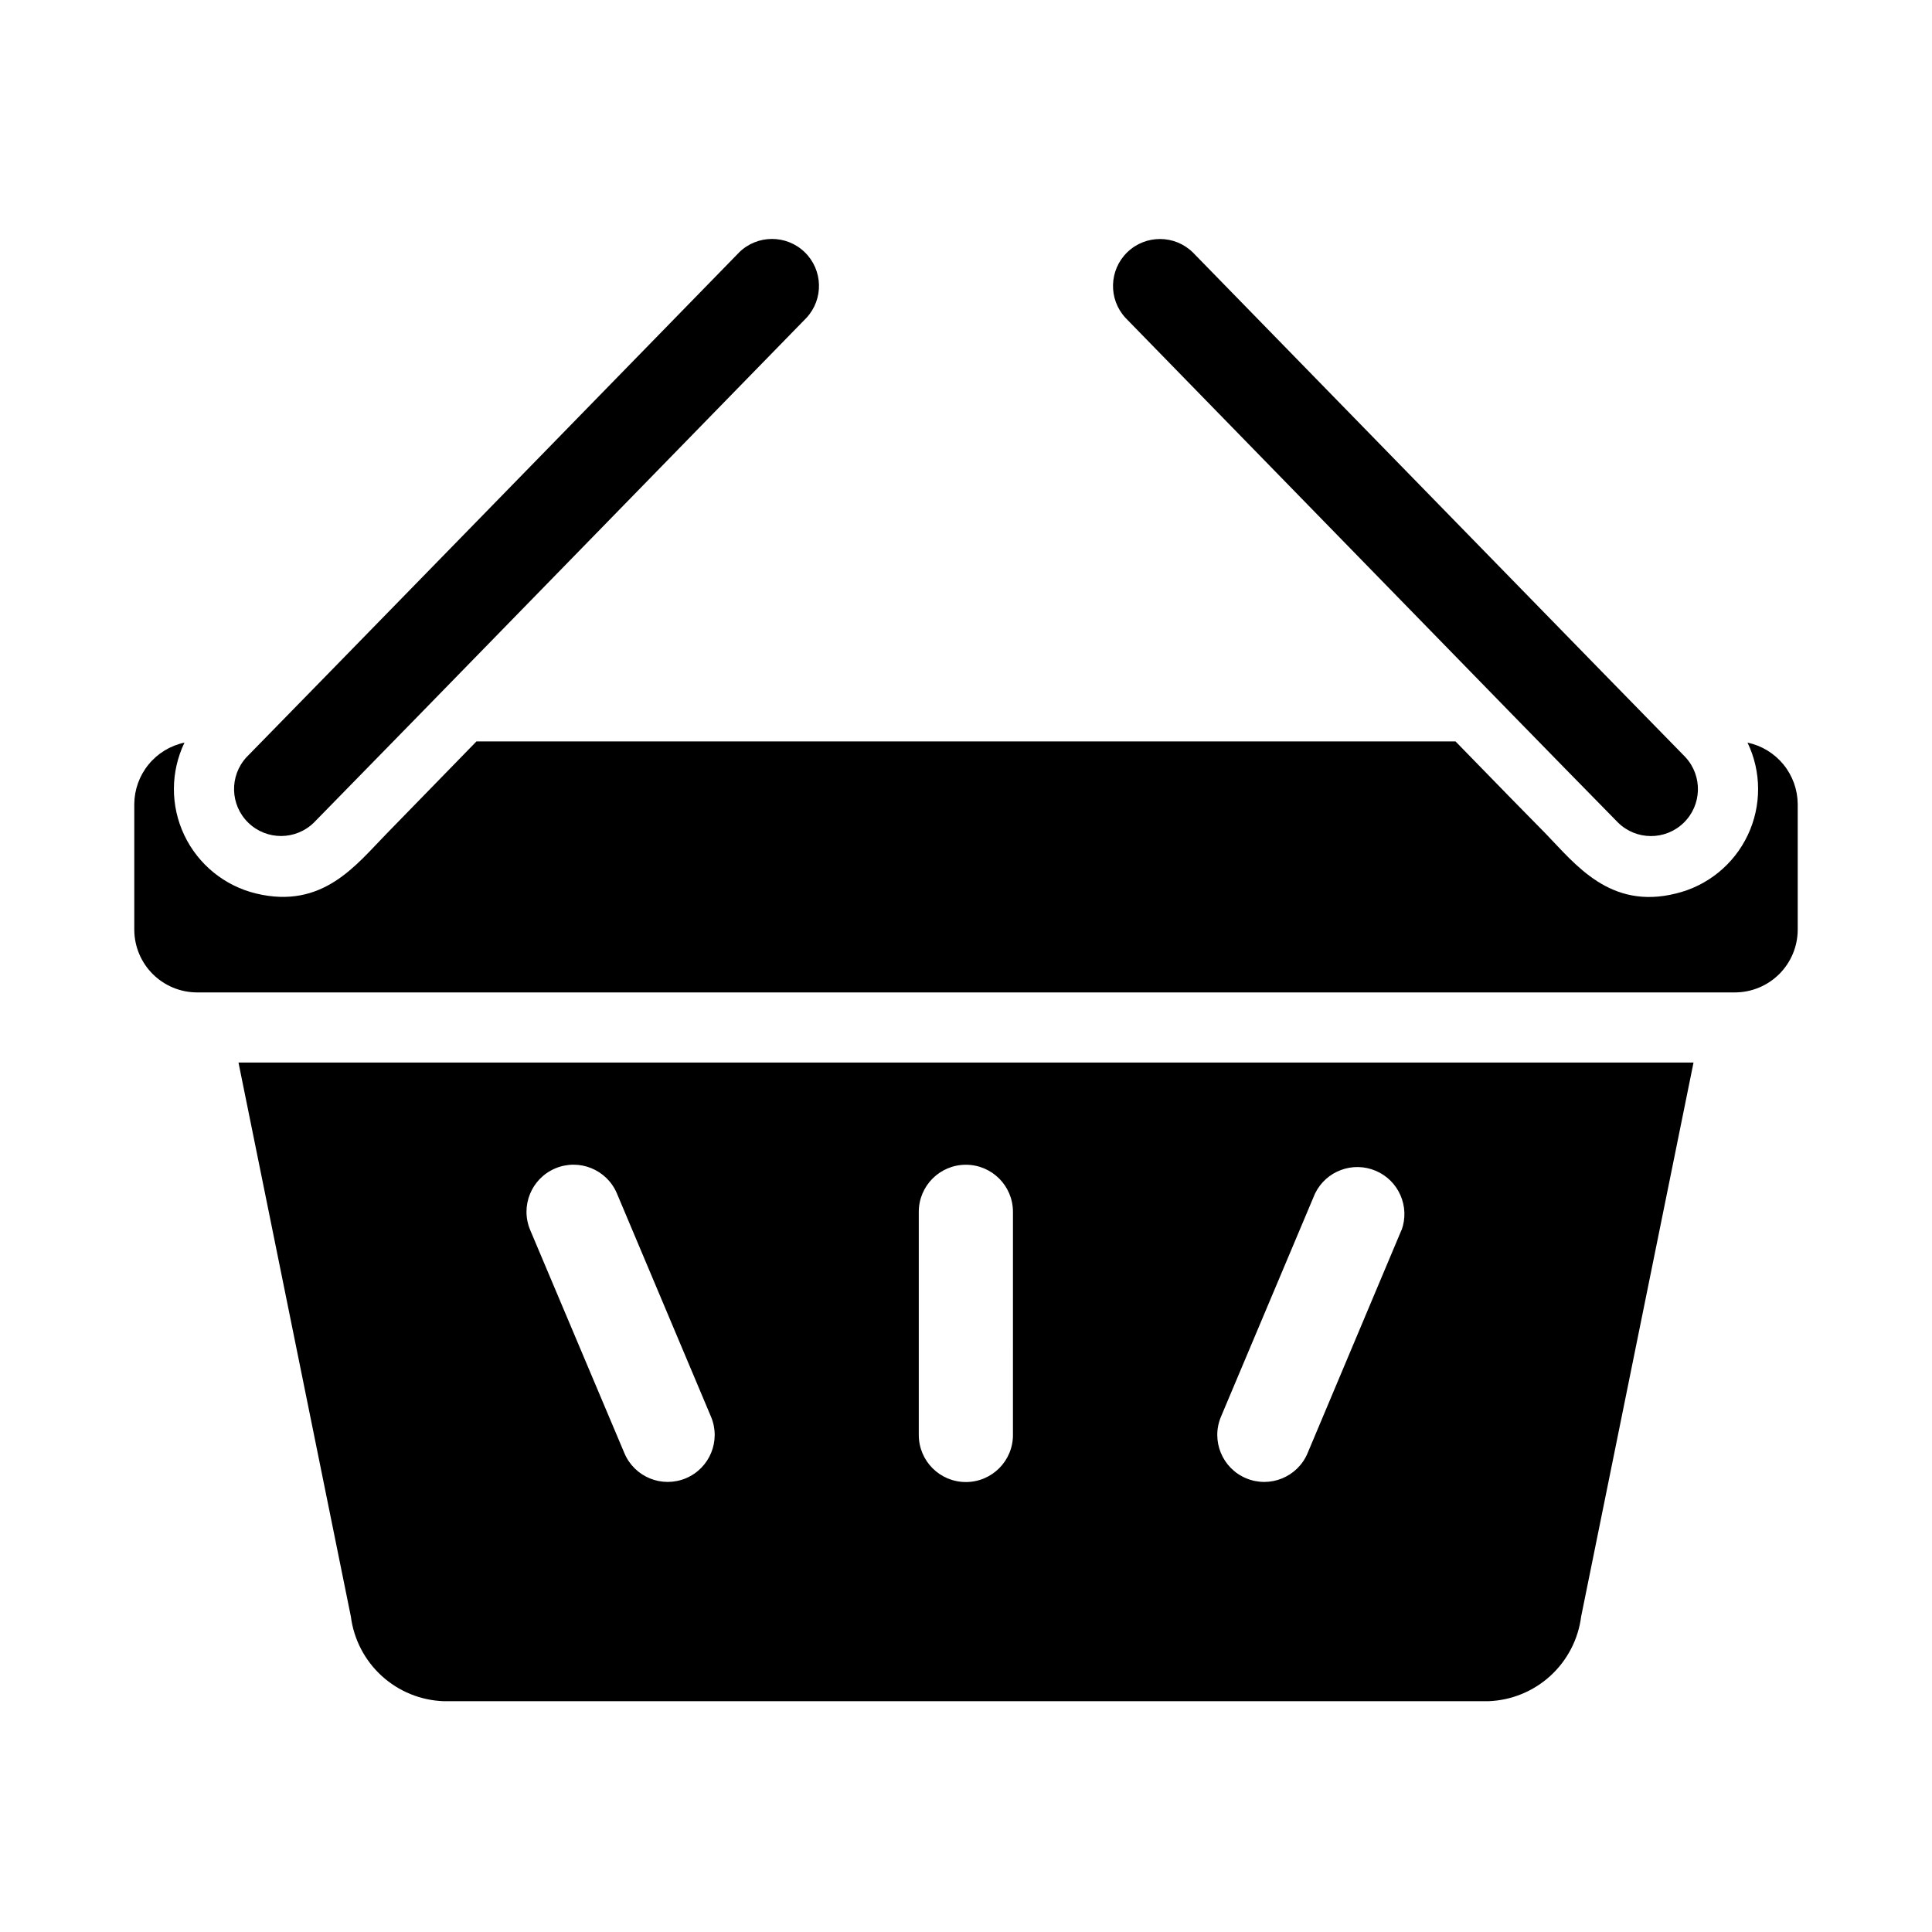
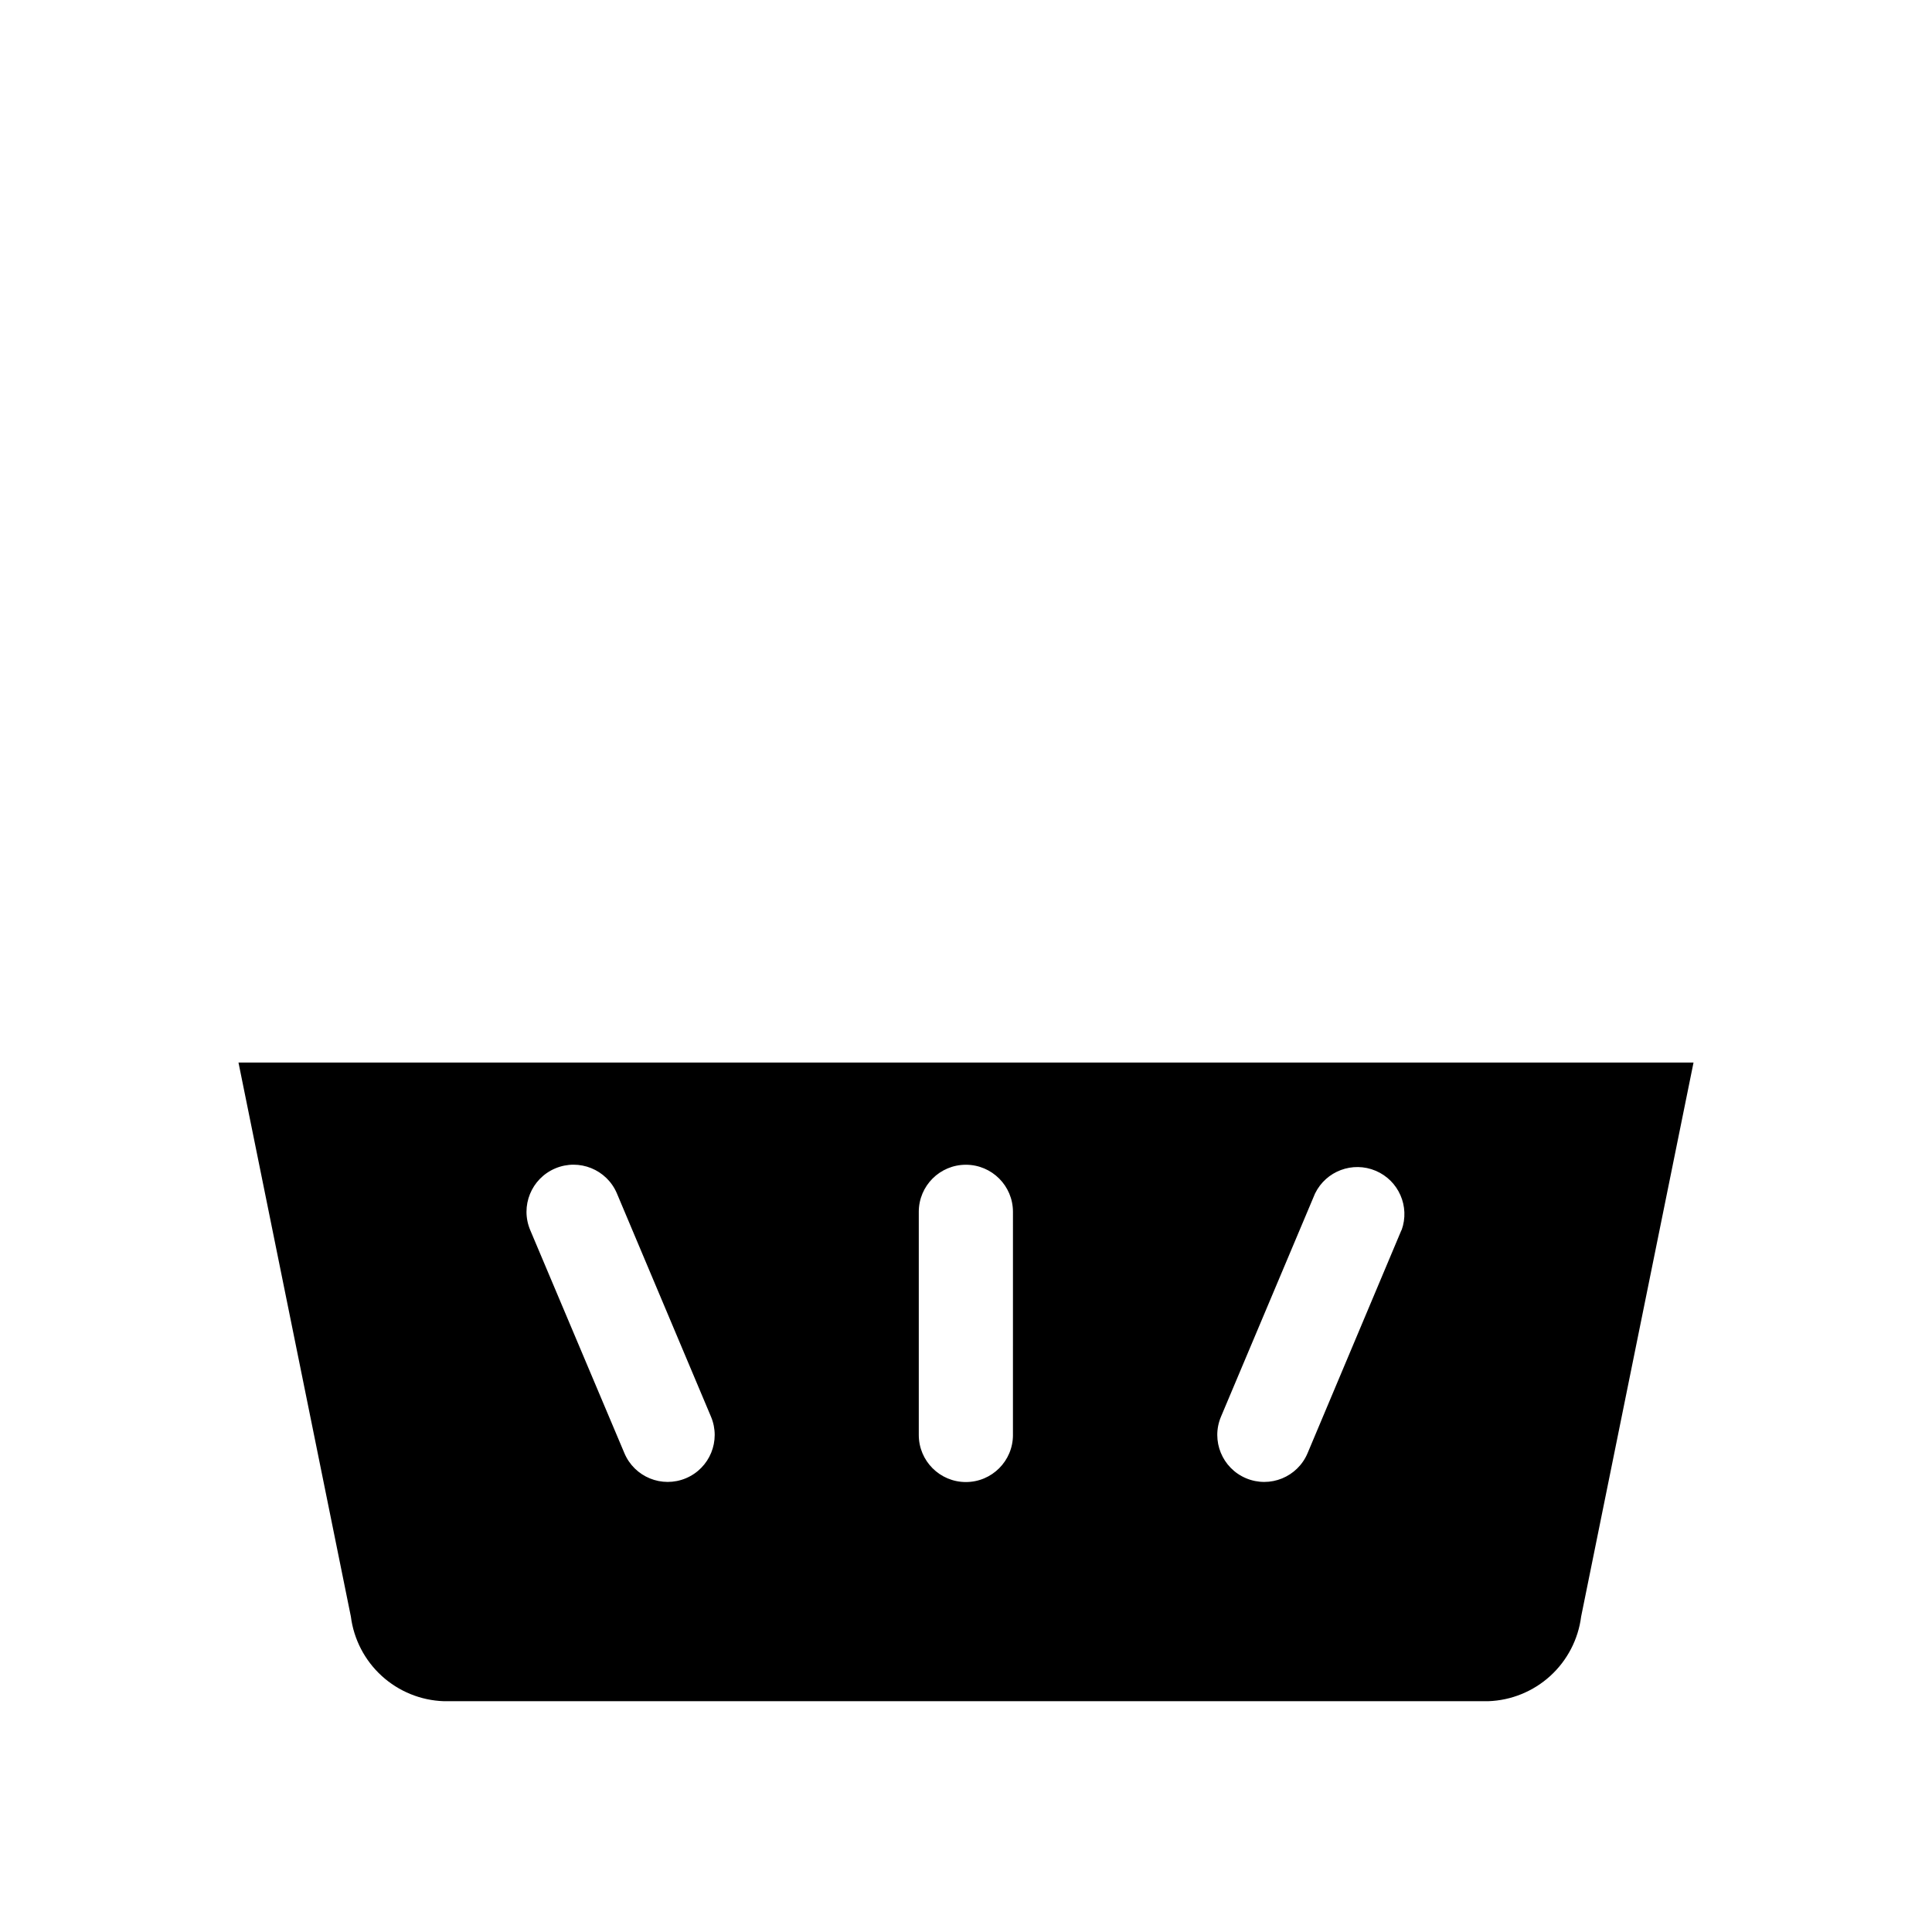
<svg xmlns="http://www.w3.org/2000/svg" fill="#000000" width="800px" height="800px" version="1.1" viewBox="144 144 512 512">
  <g>
    <path d="m207.2 425.58 29.781 146.81c0.773 6.055 3.672 11.637 8.184 15.75 4.508 4.109 10.332 6.484 16.434 6.695h276.81c6.098-0.211 11.922-2.586 16.434-6.695 4.508-4.113 7.41-9.695 8.18-15.75l29.781-146.81zm102.27 103.52-24.953-59.102v-0.004c-2.688-6.34 0.277-13.66 6.617-16.348 6.34-2.684 13.66 0.277 16.348 6.617l24.945 59.191c2.664 6.34-0.316 13.637-6.656 16.297-6.34 2.664-13.637-0.316-16.301-6.652zm102.97-4.816 0.004-0.004c0 6.891-5.586 12.477-12.477 12.477-6.894 0-12.48-5.586-12.48-12.477v-59.133c0-6.891 5.586-12.477 12.48-12.477 6.891 0 12.477 5.586 12.477 12.477zm102.97-54.316-24.887 59.133c-2.664 6.336-9.961 9.316-16.301 6.652-6.336-2.66-9.316-9.957-6.656-16.297l24.945-59.191h0.004c2.91-5.945 9.961-8.578 16.059-5.996 6.094 2.578 9.113 9.473 6.871 15.703z" />
-     <path d="m339.86 210.91c-6.531 6.691-124.06 127.21-130.52 133.74-4.594 4.965-4.383 12.688 0.473 17.391 4.856 4.707 12.578 4.676 17.395-0.07 27.238-27.867 4.488-4.488 130.52-133.75 4.59-4.961 4.383-12.684-0.473-17.391-4.856-4.703-12.582-4.672-17.398 0.074z" />
-     <path d="m590.66 344.66c-6.457-6.531-123.98-127.05-130.52-133.74-4.816-4.746-12.539-4.777-17.395-0.074-4.856 4.707-5.066 12.43-0.477 17.391 126.35 129.57 103.2 105.88 130.52 133.75 4.816 4.746 12.543 4.777 17.395 0.07 4.856-4.703 5.066-12.426 0.477-17.391z" />
-     <path d="m607.11 340.8c3.723 7.746 3.742 16.762 0.059 24.523-3.684 7.766-10.676 13.449-19.031 15.465-17.484 4.367-26.656-7.762-34.48-15.824-7.715-7.871-10.629-10.785-23.93-24.48h-259.46c-13.227 13.617-16.215 16.609-23.852 24.48-7.981 8.141-16.832 20.105-34.559 15.824-8.348-2.019-15.34-7.703-19.023-15.469-3.684-7.762-3.664-16.773 0.055-24.52-3.746 0.793-7.106 2.84-9.523 5.805-2.422 2.961-3.754 6.664-3.781 10.492v33.297c0.016 4.402 1.77 8.617 4.879 11.73 3.113 3.109 7.332 4.863 11.73 4.879h407.61c4.402-0.016 8.617-1.77 11.73-4.879 3.109-3.113 4.867-7.328 4.879-11.73v-33.297c-0.027-3.828-1.359-7.531-3.777-10.492-2.422-2.965-5.781-5.012-9.523-5.805z" />
  </g>
</svg>